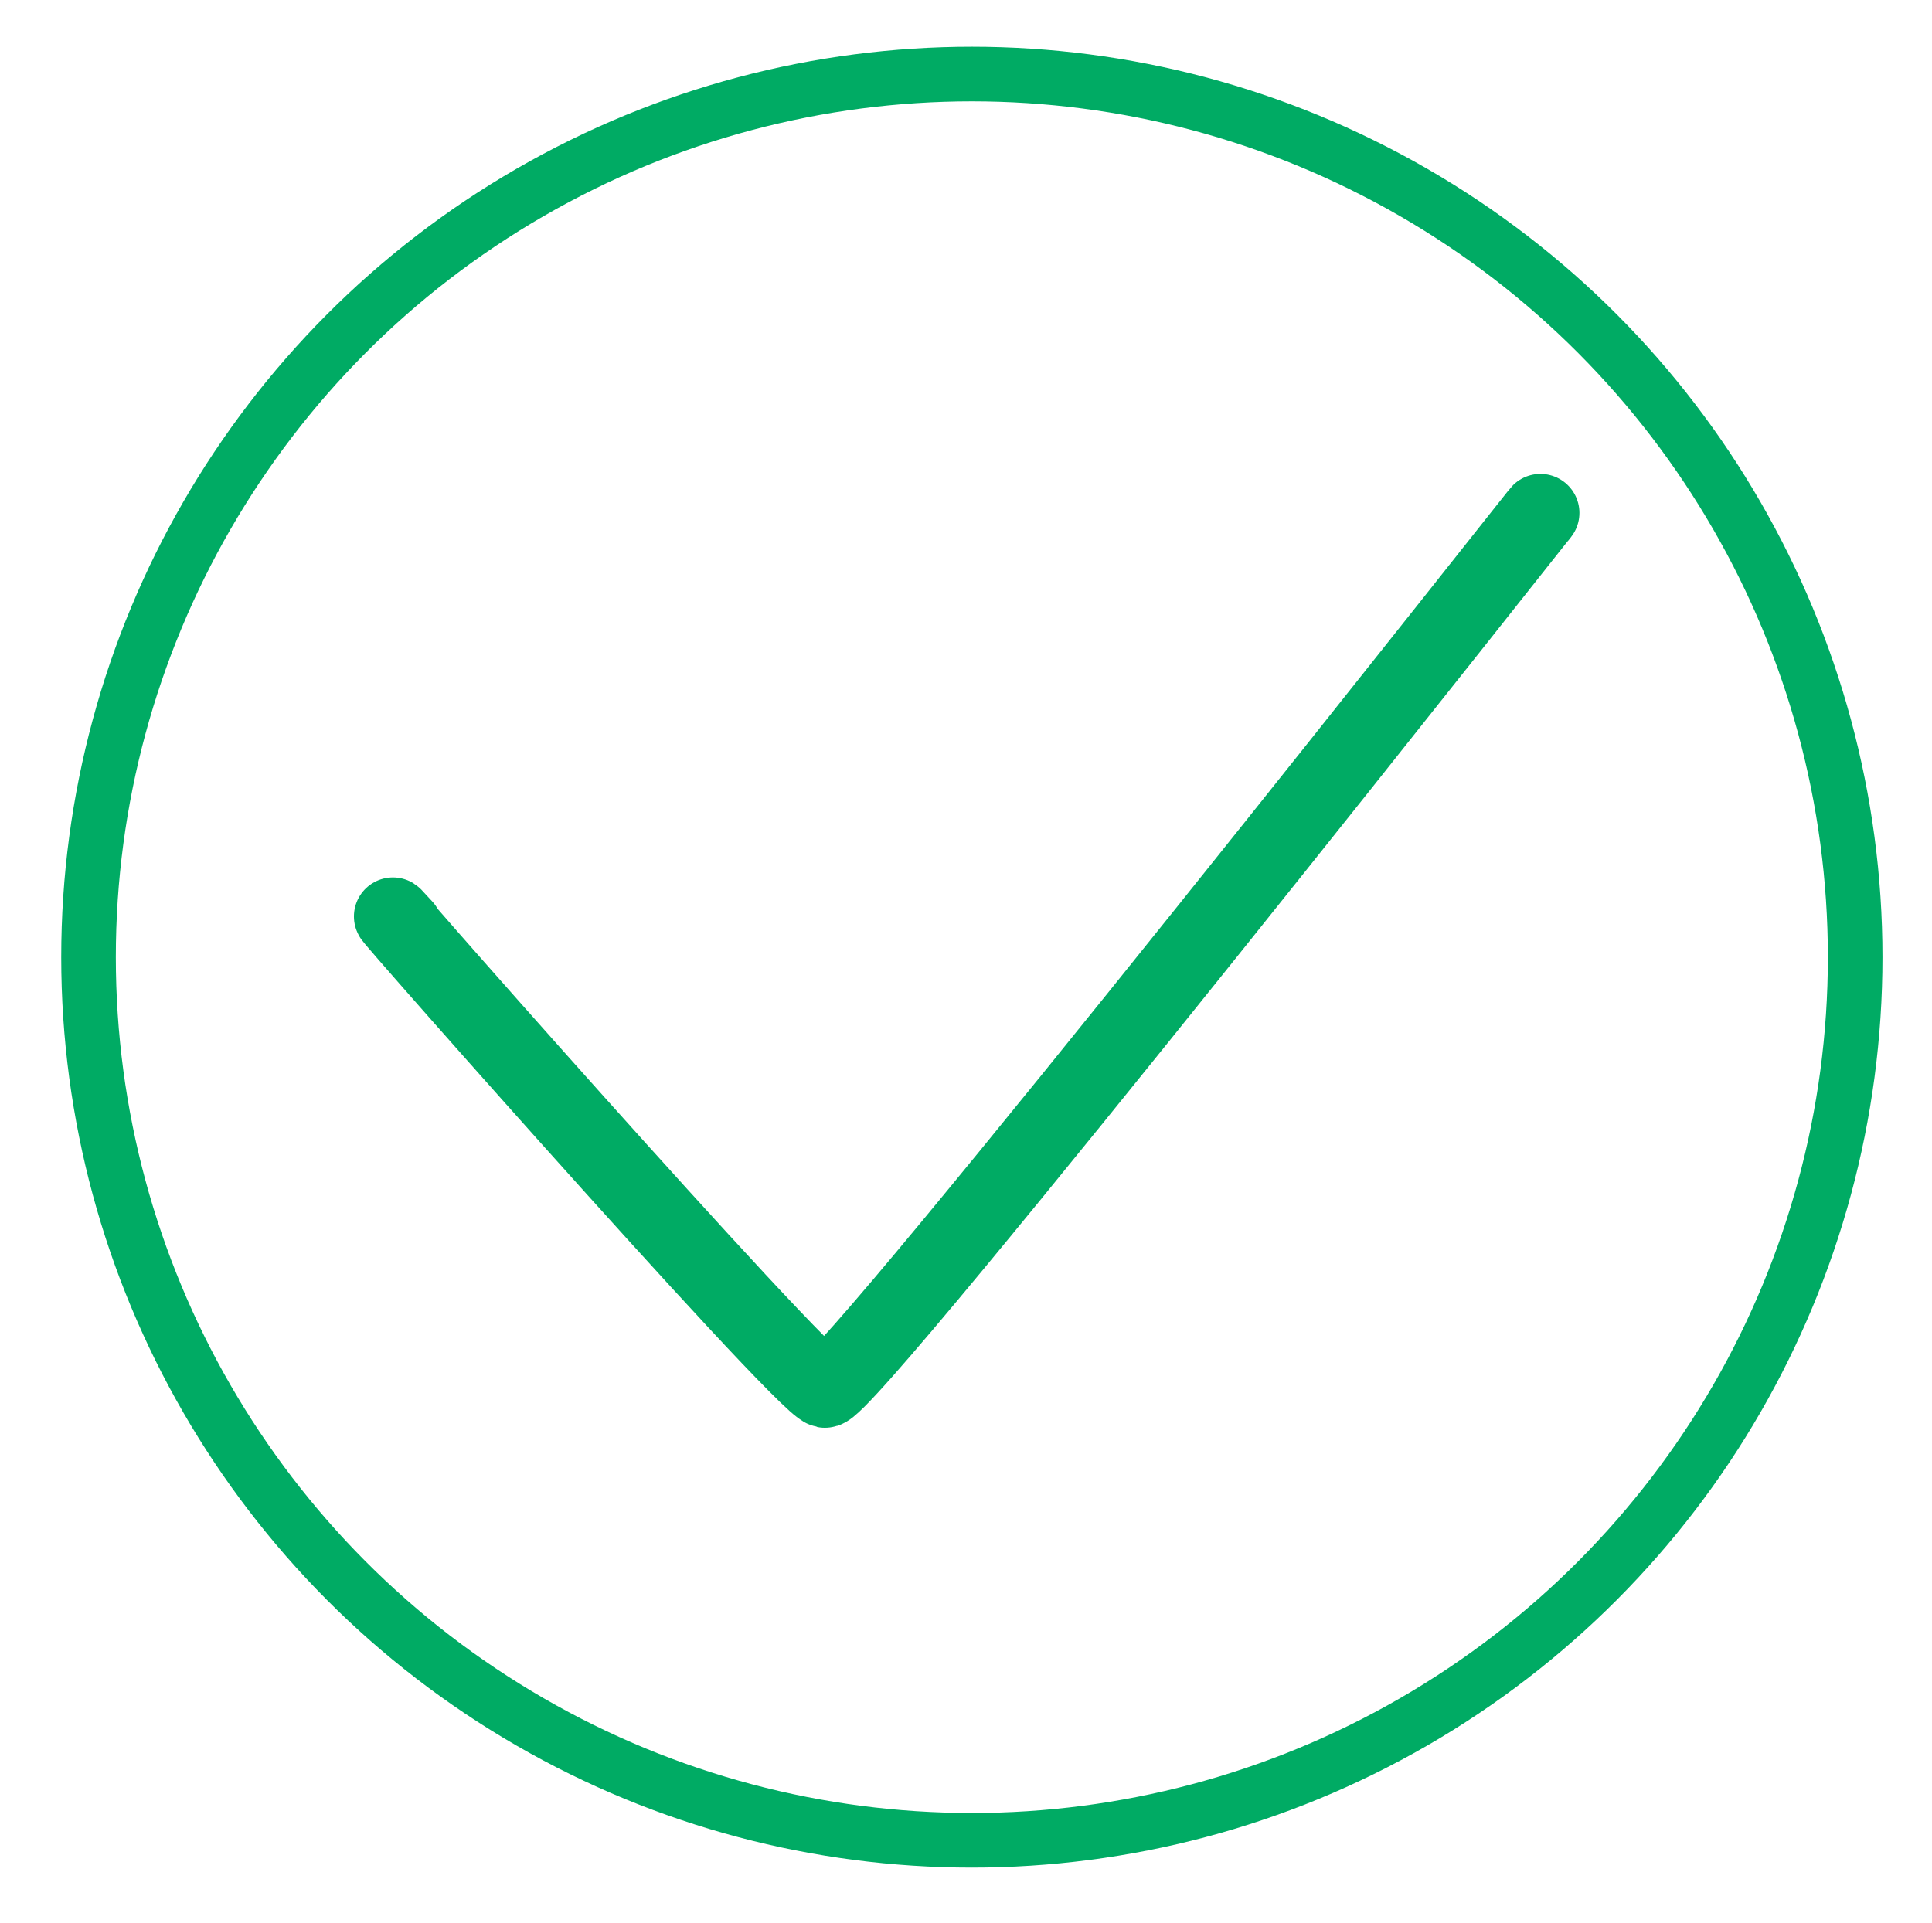
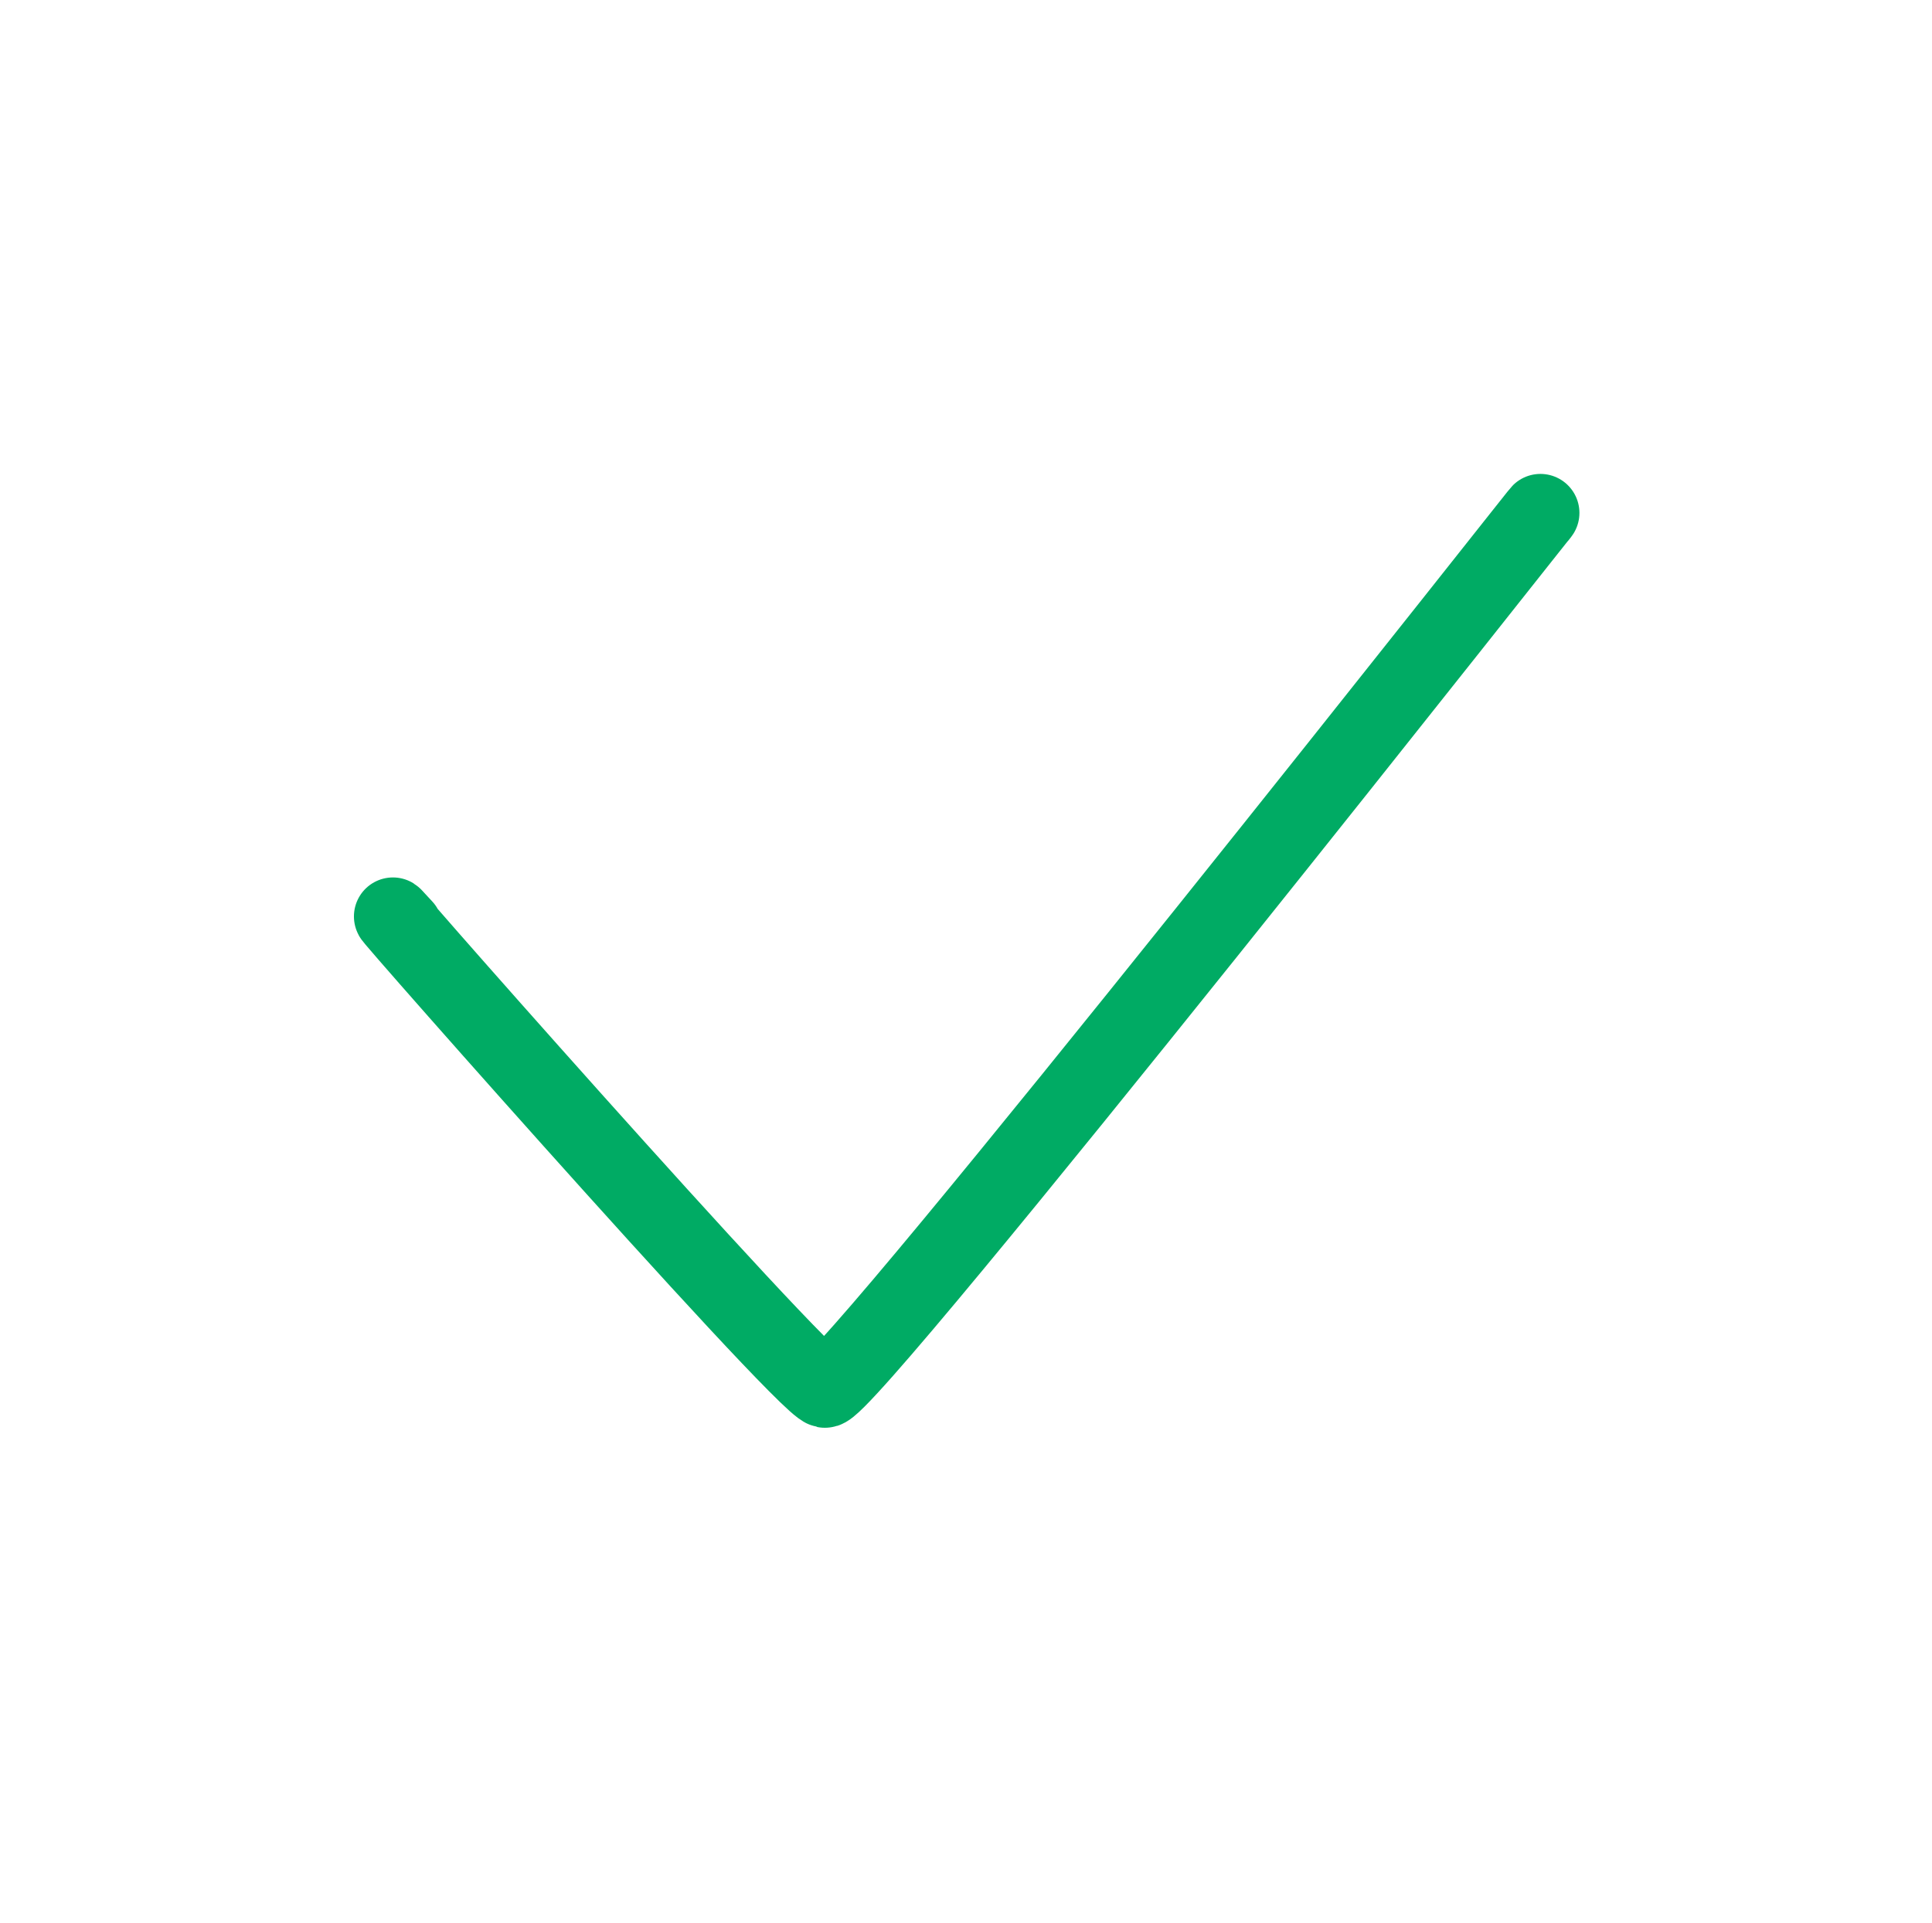
<svg xmlns="http://www.w3.org/2000/svg" version="1.1" id="Layer_1" x="0px" y="0px" viewBox="0 0 495.4 493.3" style="enable-background:new 0 0 495.4 493.3;" xml:space="preserve">
  <style type="text/css">
	.st0{fill:none;stroke:#00AB64;stroke-width:14;stroke-miterlimit:10;}
	.st1{fill:none;stroke:#00AB64;stroke-width:20;stroke-linecap:round;stroke-miterlimit:10;}
</style>
-   <circle class="st0" cx="249.2" cy="245.5" r="226.5" />
  <path class="st1" d="M103.5,238c-22.7-25,102.3,117.1,108,118.2s194.4-238.7,183-224" />
</svg>